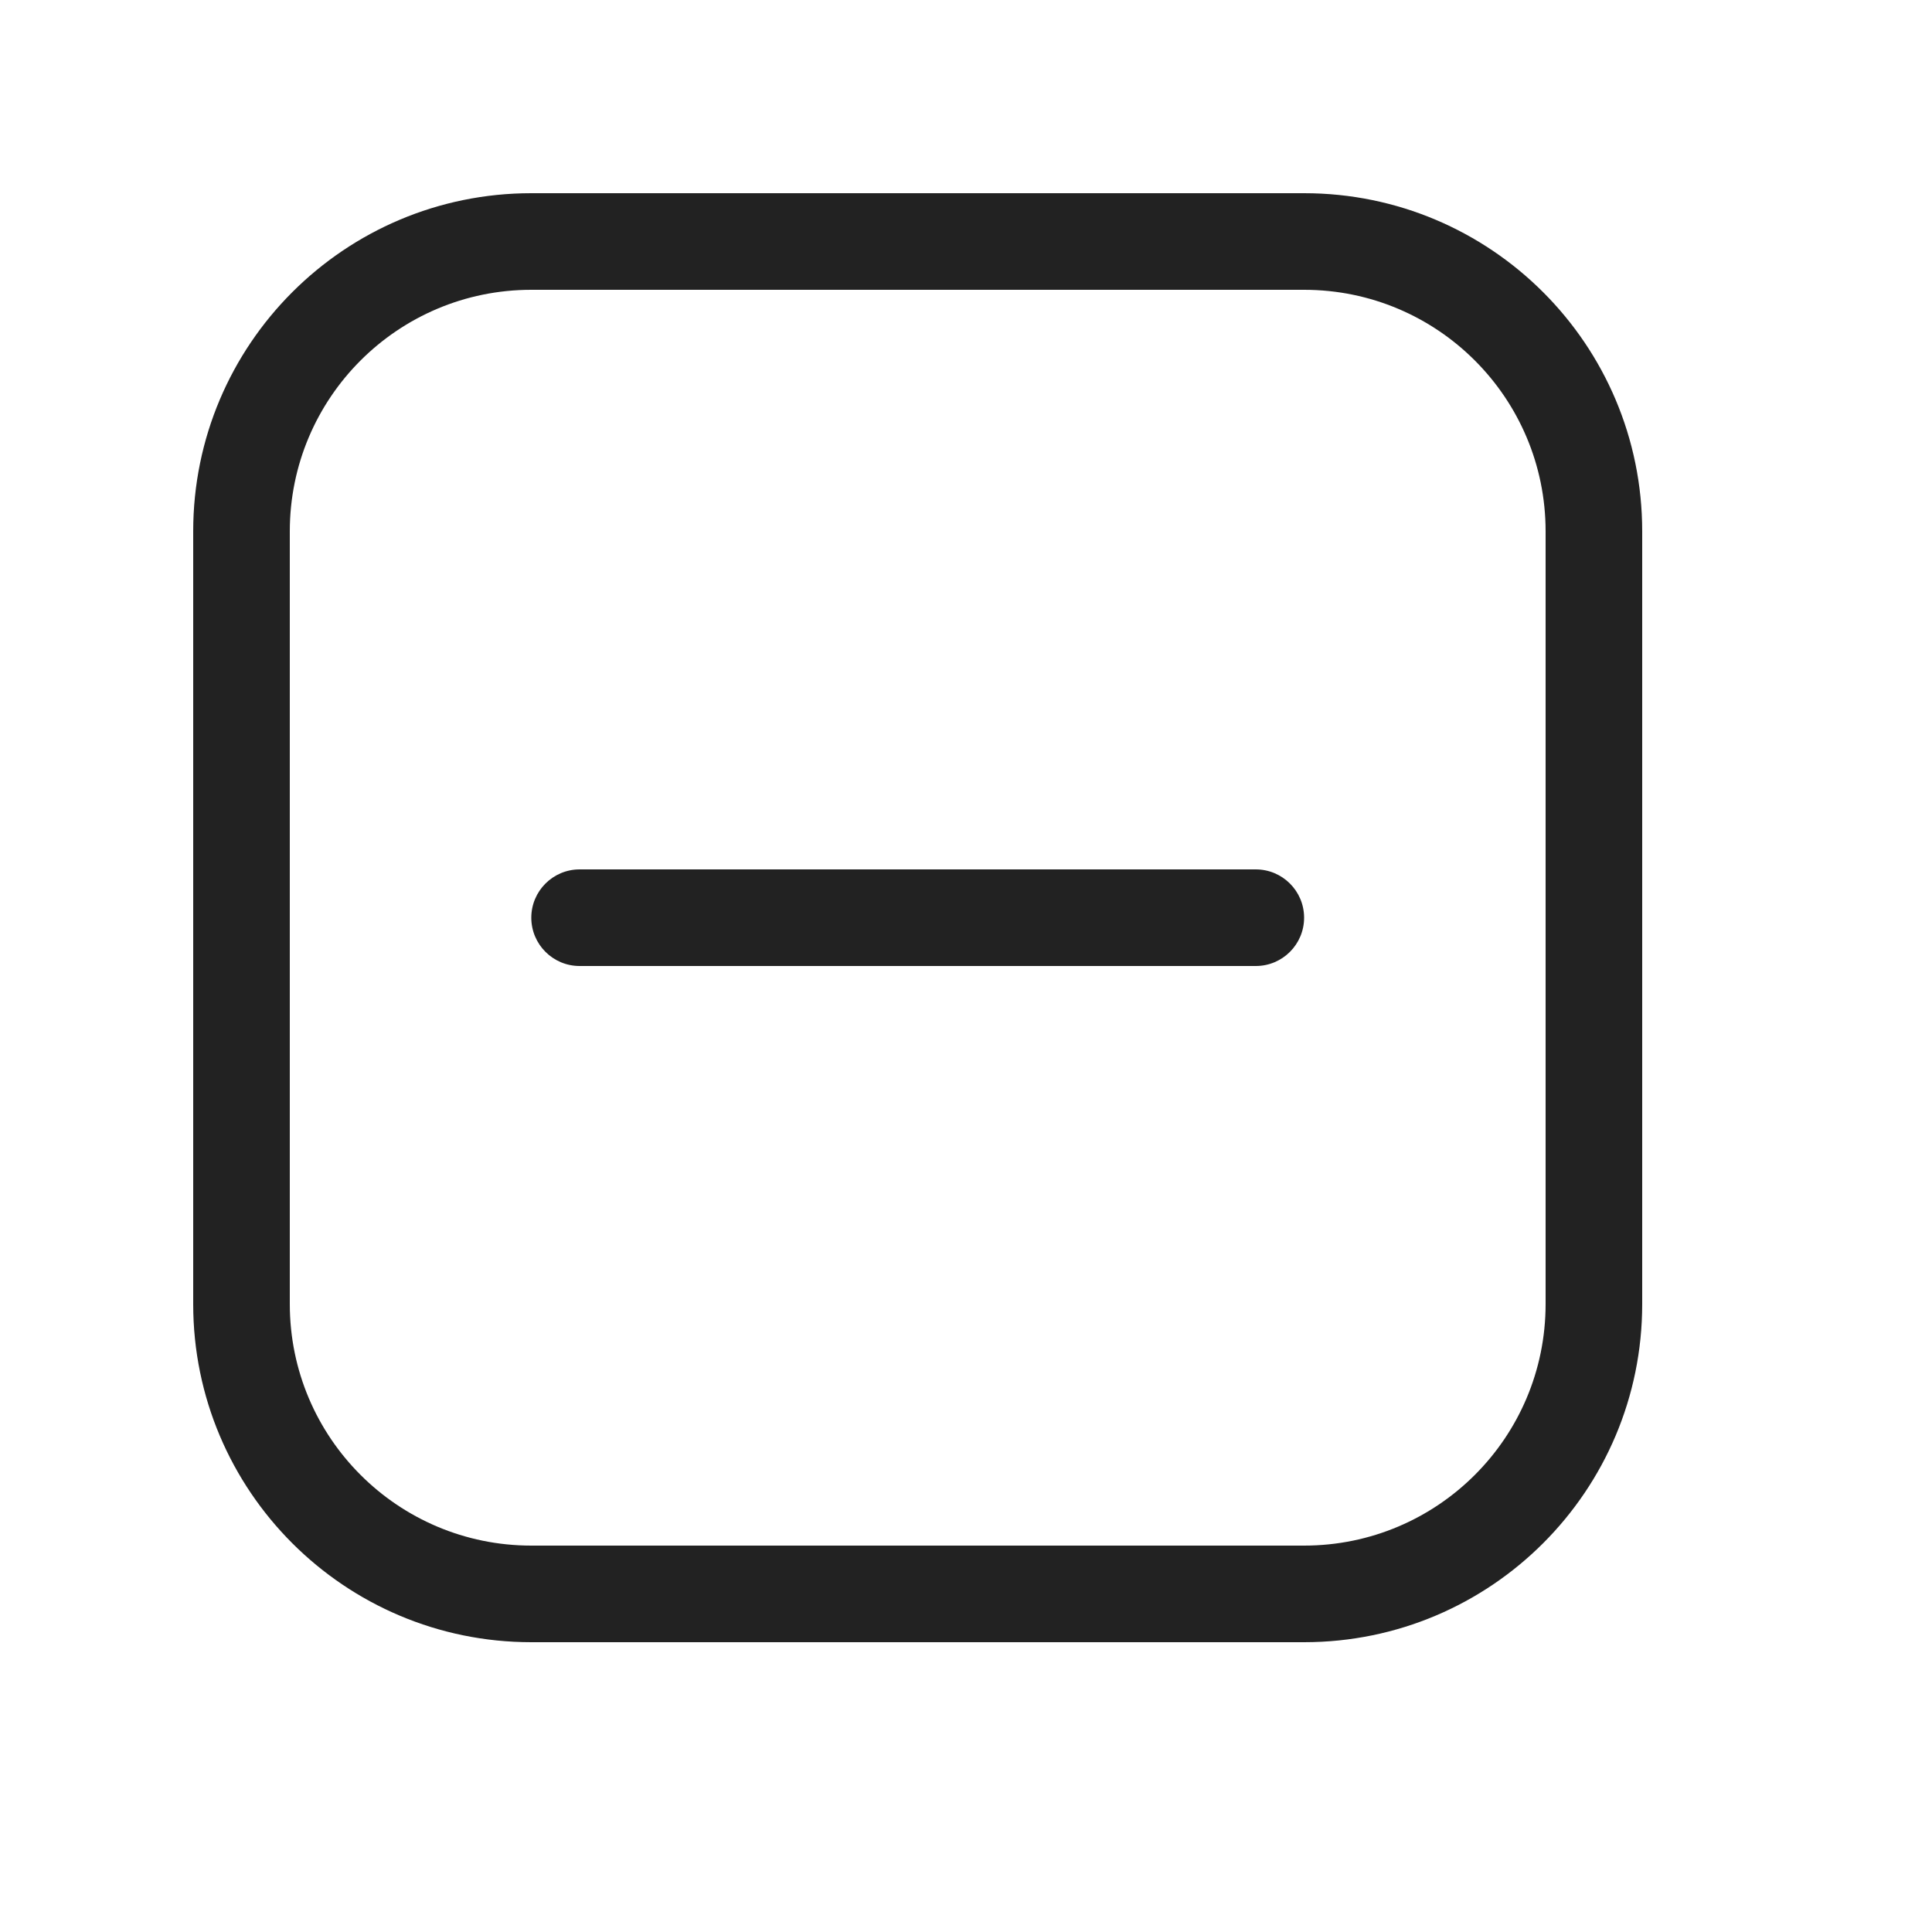
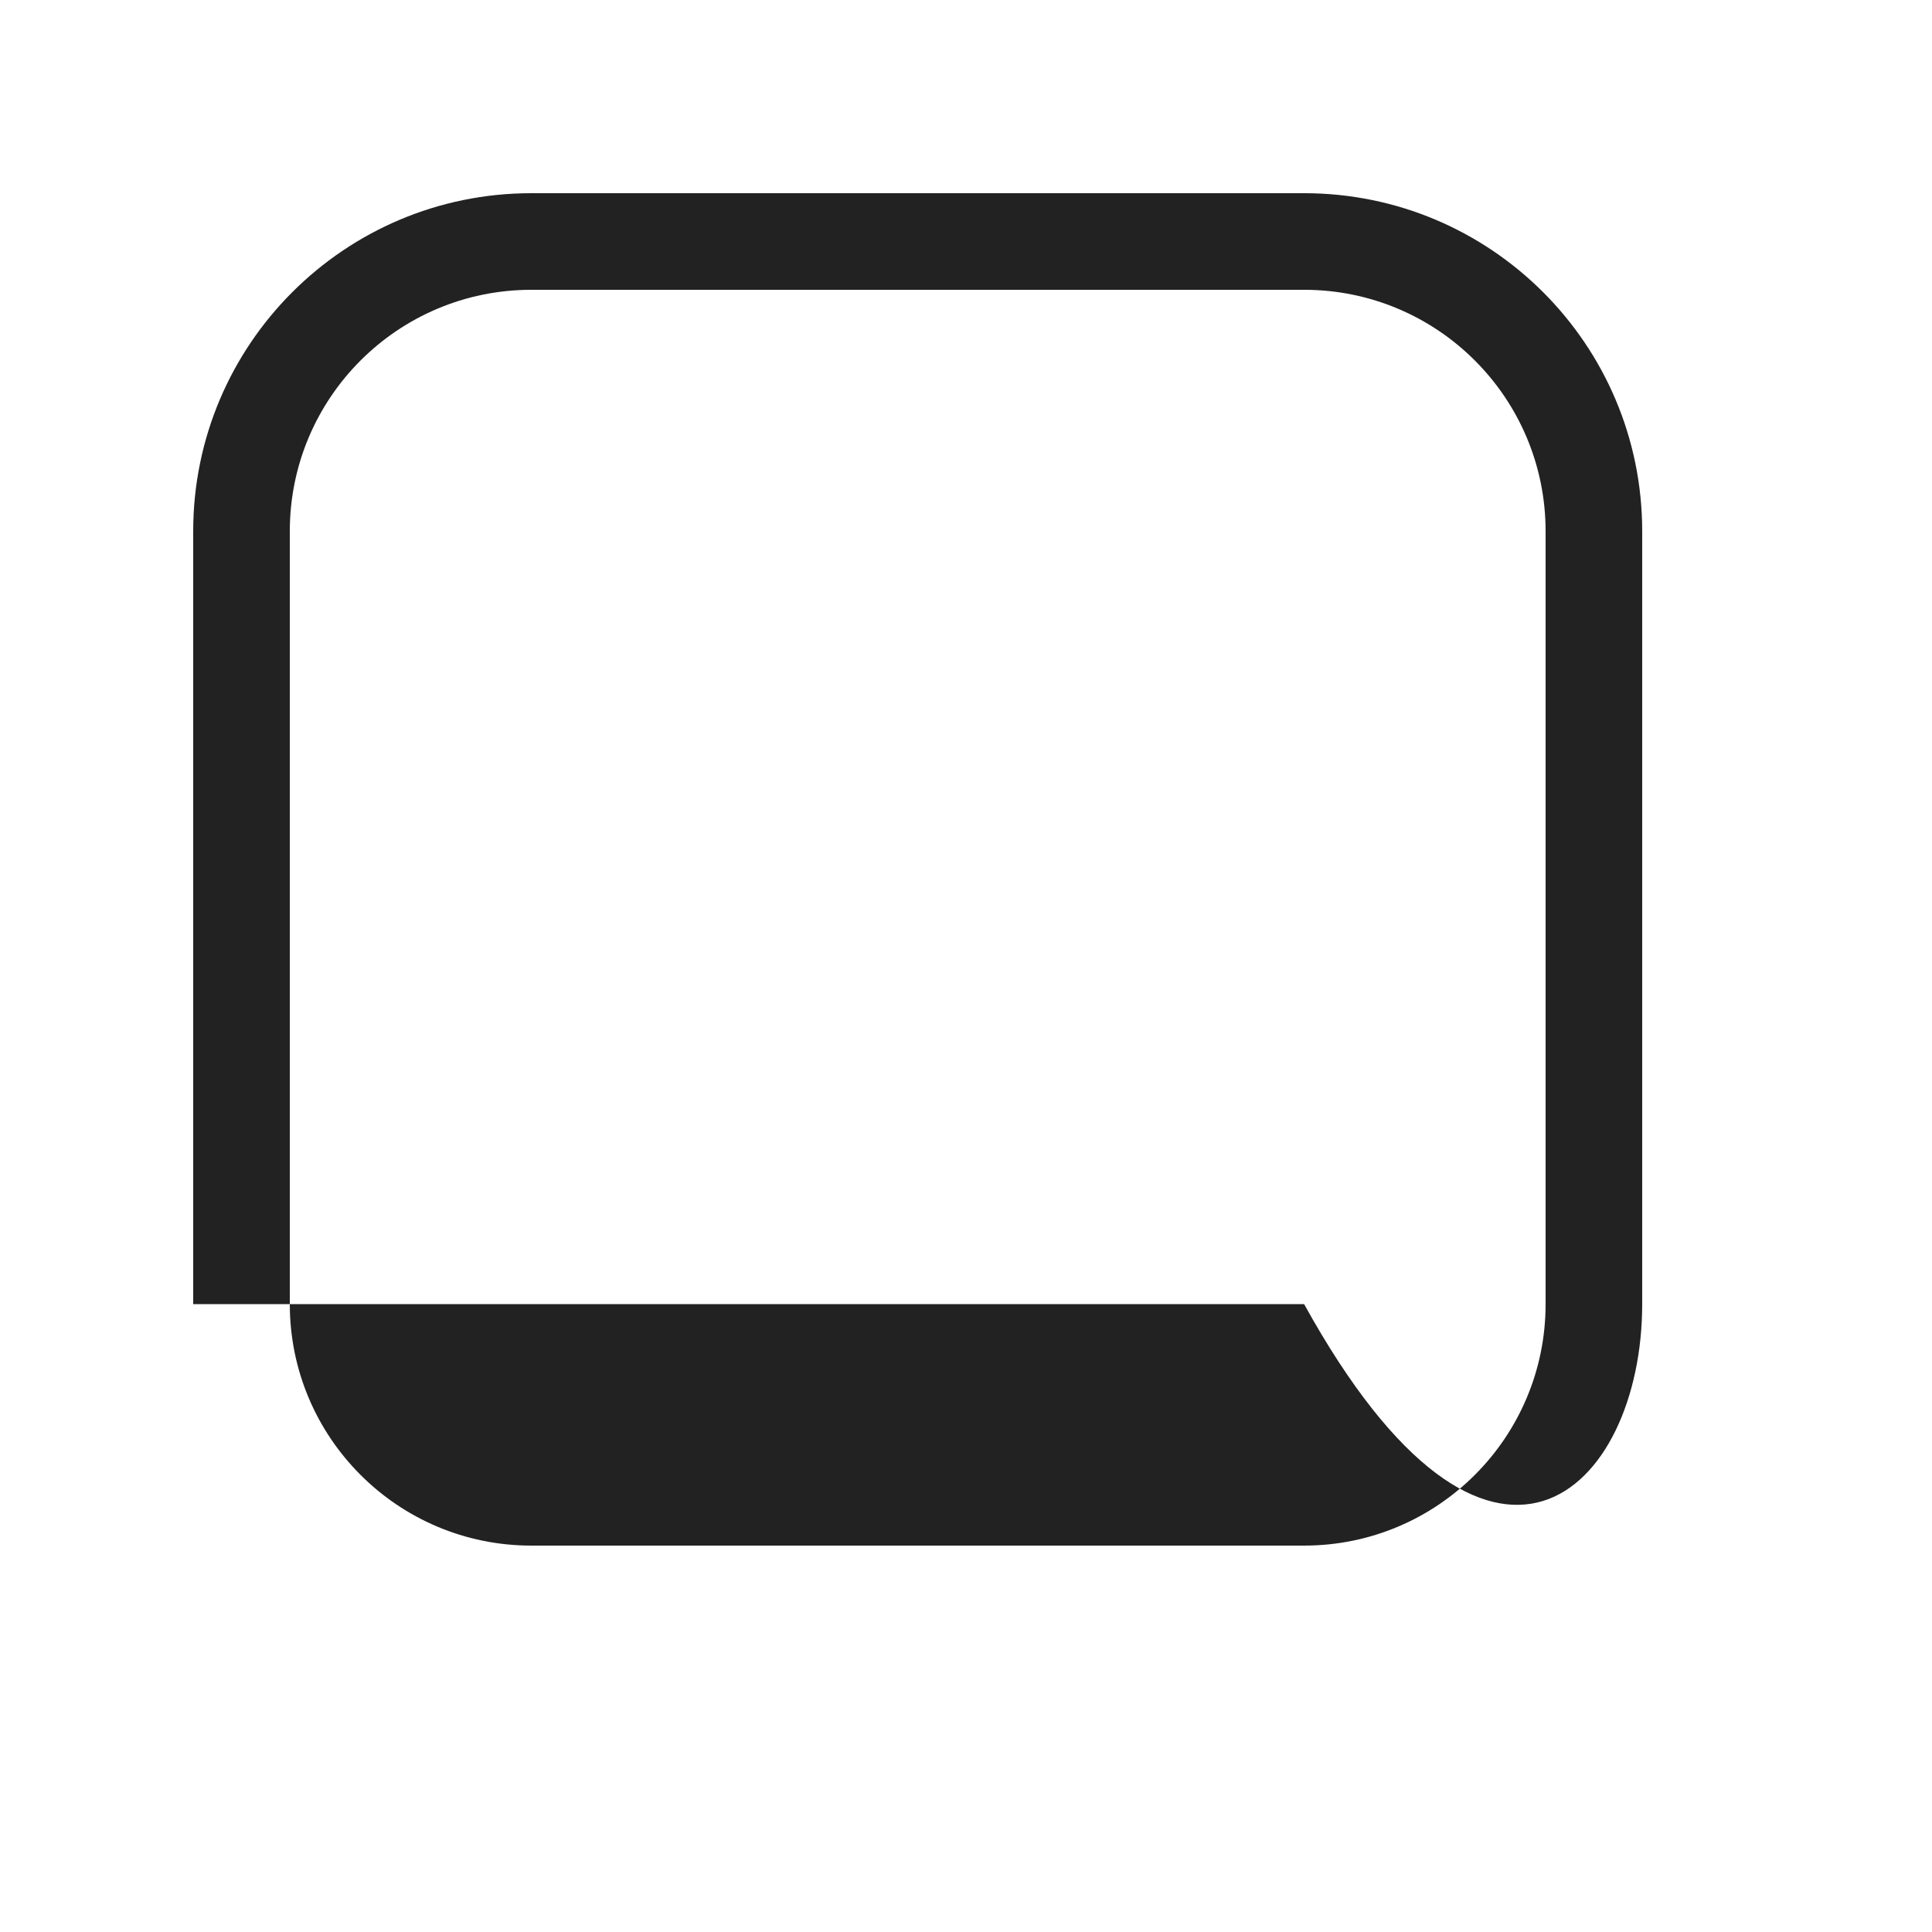
<svg xmlns="http://www.w3.org/2000/svg" width="20" height="20" viewBox="0 0 20 20" fill="none">
-   <path d="M6 9C5.724 9 5.5 9.224 5.5 9.5C5.5 9.776 5.724 10 6 10H13C13.276 10 13.5 9.776 13.5 9.5C13.5 9.224 13.276 9 13 9H6Z" fill="#222222" />
-   <path fill-rule="evenodd" clip-rule="evenodd" d="M5.5 2C3.567 2 2 3.567 2 5.5V13.5C2 15.433 3.567 17 5.5 17H13.5C15.433 17 17 15.433 17 13.5V5.5C17 3.567 15.433 2 13.5 2H5.5ZM3 5.5C3 4.119 4.119 3 5.5 3H13.5C14.881 3 16 4.119 16 5.5V13.5C16 14.881 14.881 16 13.5 16H5.5C4.119 16 3 14.881 3 13.5V5.5Z" fill="#222222" />
+   <path fill-rule="evenodd" clip-rule="evenodd" d="M5.5 2C3.567 2 2 3.567 2 5.5V13.5H13.5C15.433 17 17 15.433 17 13.5V5.5C17 3.567 15.433 2 13.5 2H5.5ZM3 5.5C3 4.119 4.119 3 5.5 3H13.5C14.881 3 16 4.119 16 5.5V13.5C16 14.881 14.881 16 13.5 16H5.5C4.119 16 3 14.881 3 13.5V5.5Z" fill="#222222" />
</svg>